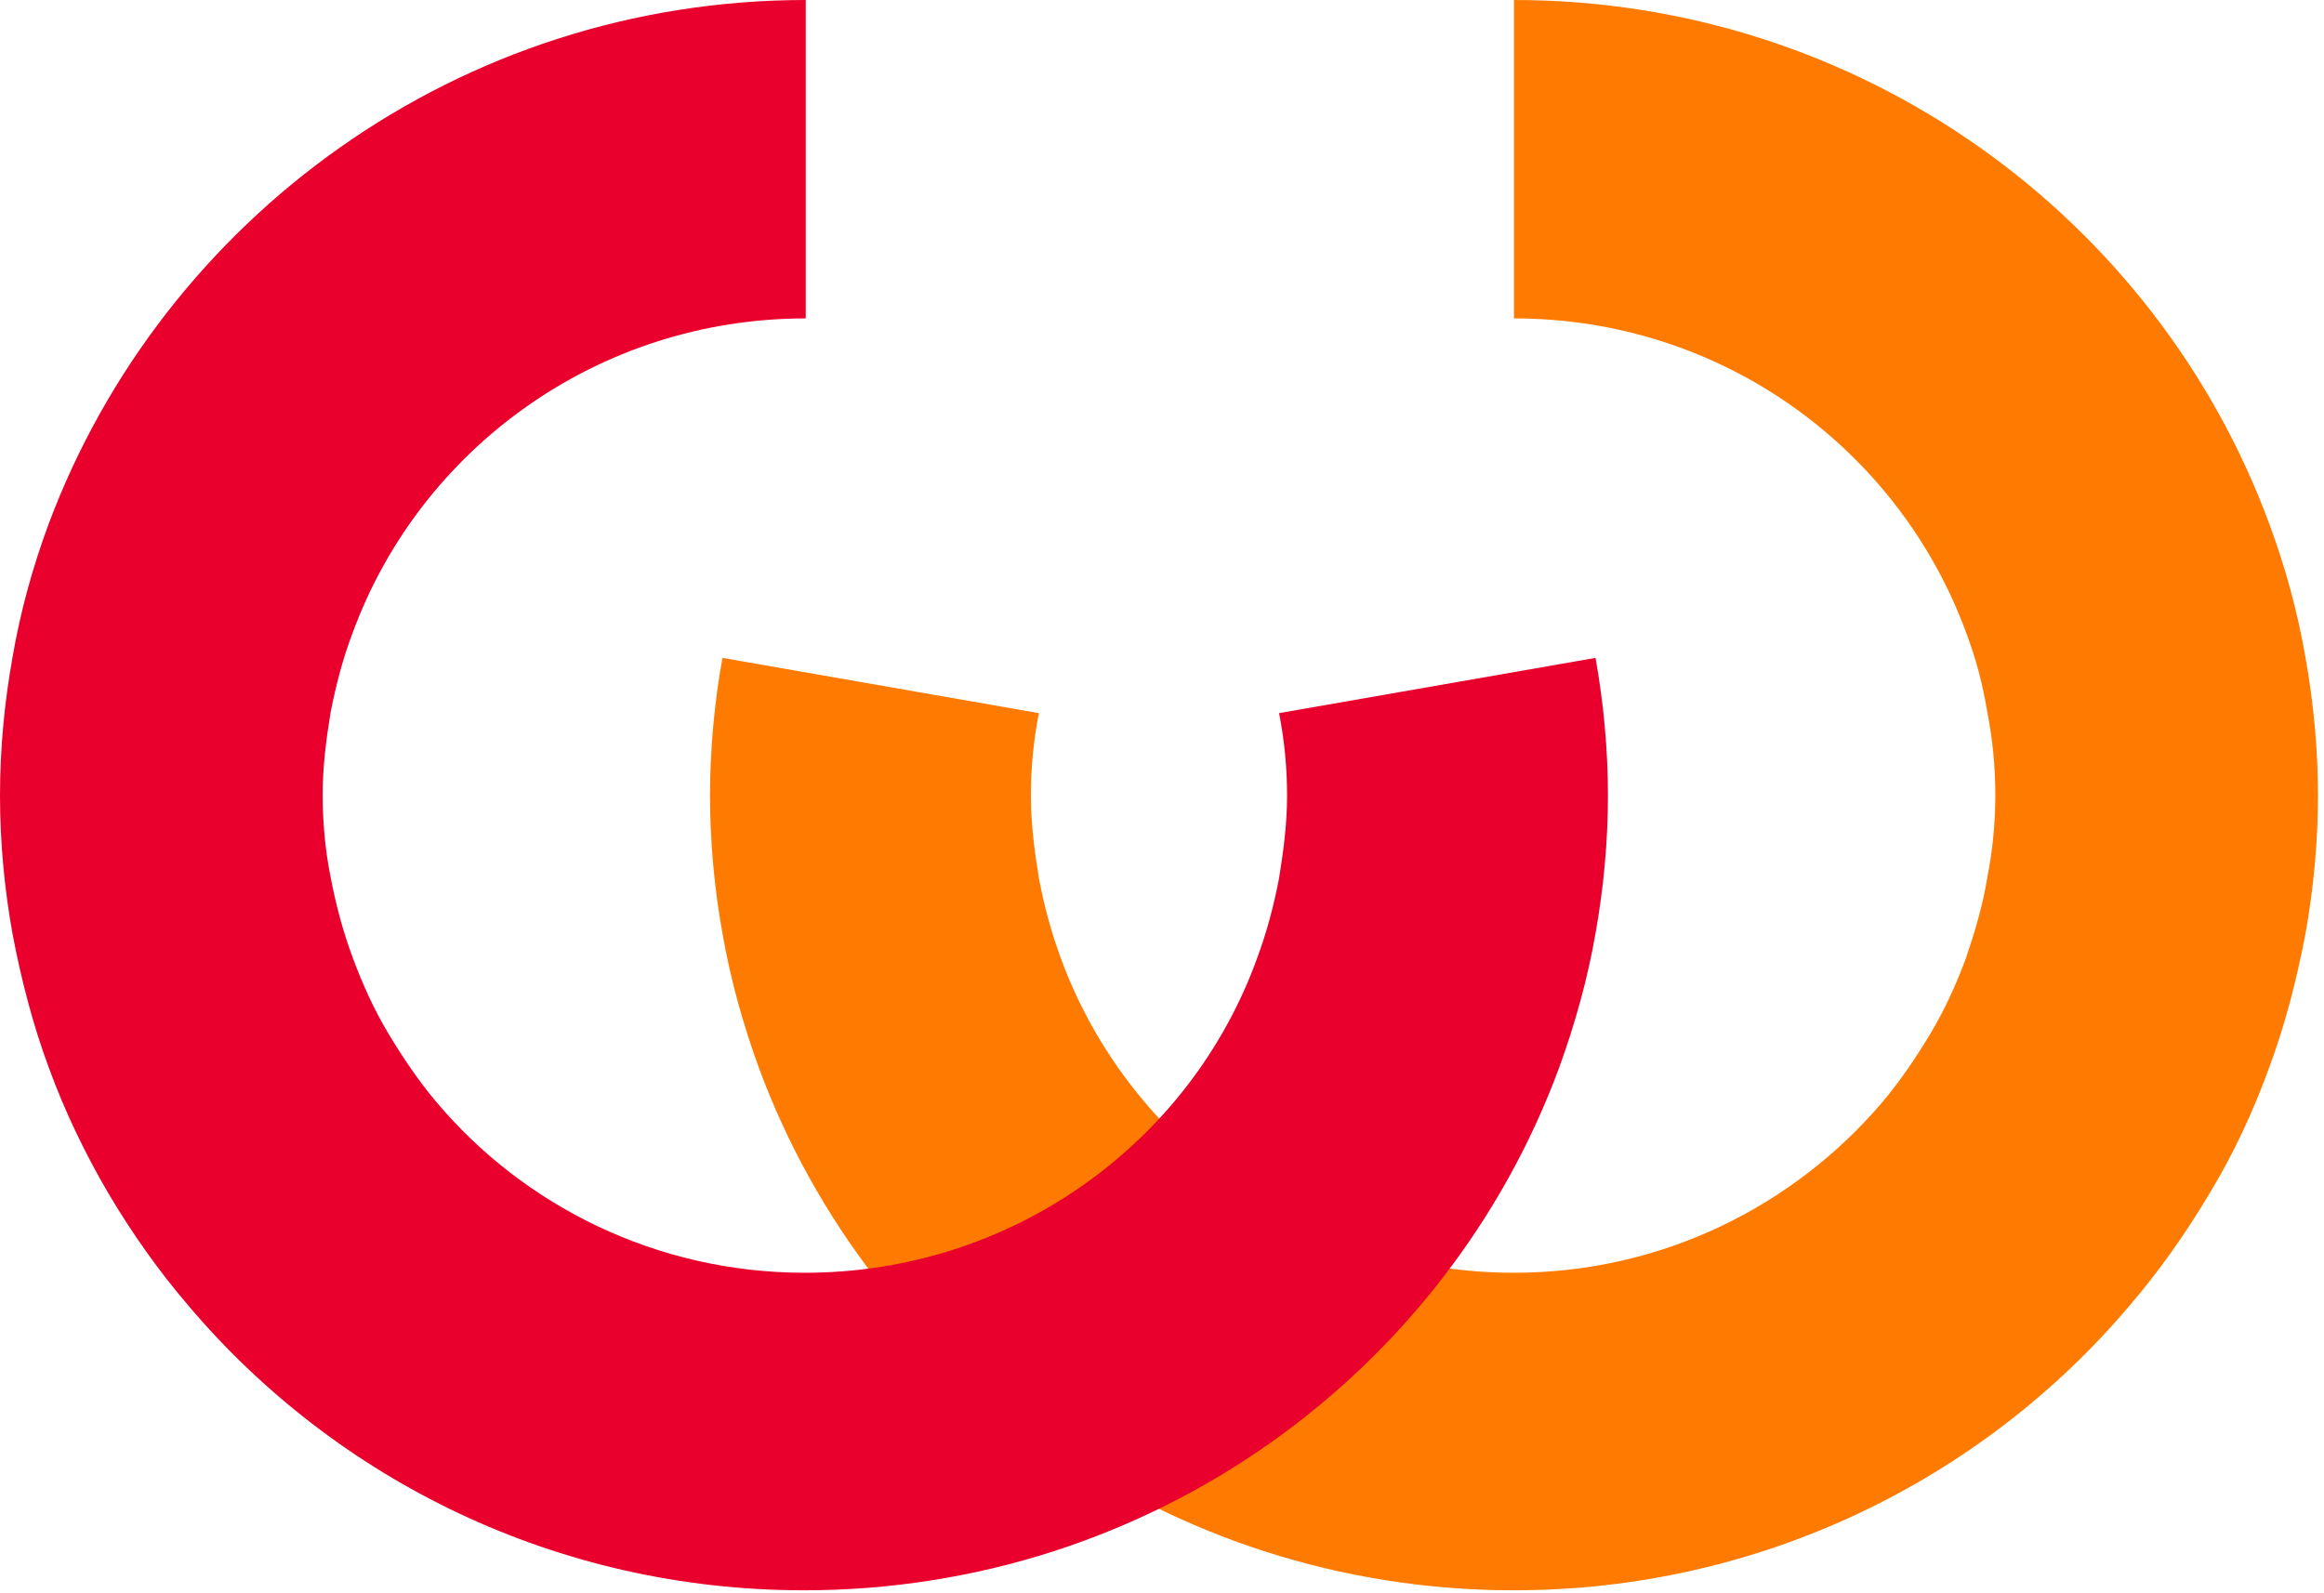
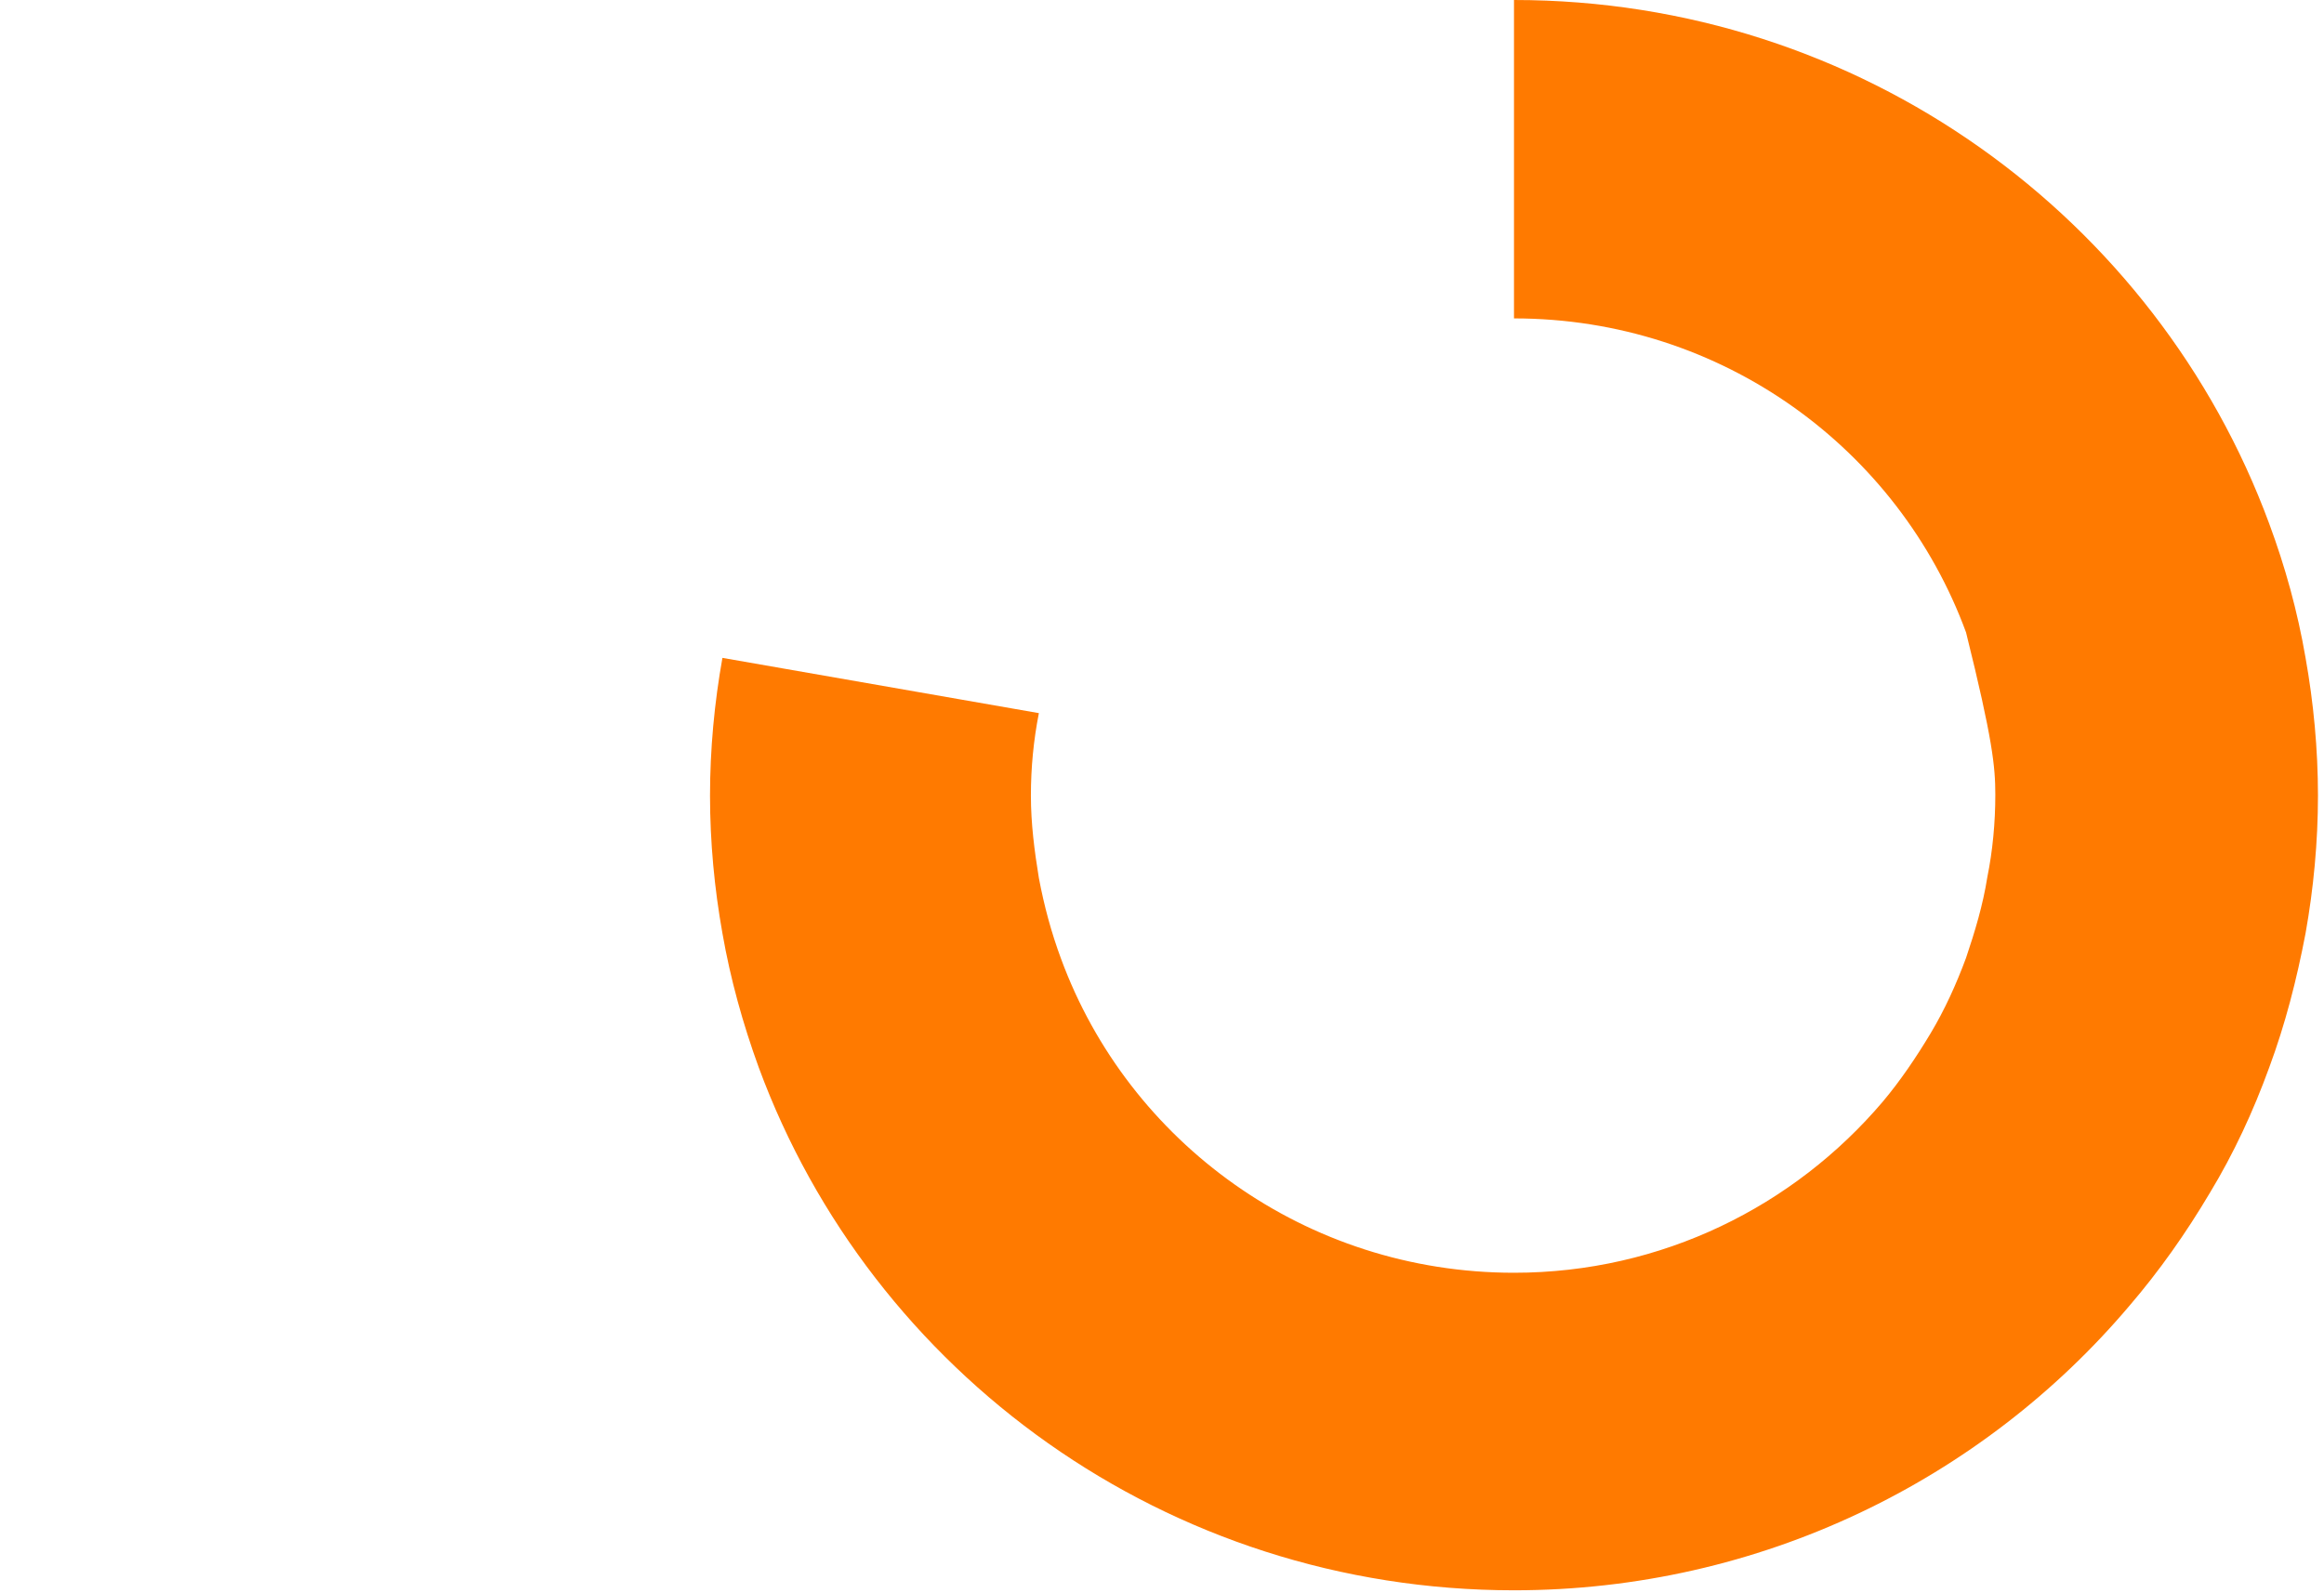
<svg xmlns="http://www.w3.org/2000/svg" width="248" height="170" viewBox="0 0 248 170" fill="none">
-   <path d="M161.562 33.985C183.791 33.985 202.614 47.935 209.803 67.503C210.844 70.218 211.6 73.12 212.073 76.022C212.641 78.925 212.925 81.827 212.925 84.823C212.925 87.819 212.641 90.815 212.073 93.624C211.6 96.62 210.749 99.428 209.803 102.237C208.763 105.046 207.533 107.761 206.02 110.289C204.506 112.816 202.803 115.344 200.912 117.591C191.453 128.732 177.358 135.848 161.562 135.848C139.333 135.848 120.415 121.898 113.226 102.331C112.185 99.522 111.428 96.713 110.861 93.717C110.388 90.815 110.01 87.913 110.01 84.917C110.01 81.921 110.293 79.018 110.861 76.116L77.092 70.218C76.24 74.993 75.768 79.955 75.768 84.917C75.768 89.879 76.24 94.841 77.092 99.615C77.943 104.484 79.267 109.259 80.97 113.94C92.983 146.521 124.482 169.74 161.562 169.74C187.858 169.74 211.506 157.943 227.208 139.406C230.424 135.661 233.262 131.635 235.816 127.328C238.37 123.115 240.451 118.621 242.153 113.94C243.856 109.352 245.086 104.578 246.032 99.615C246.883 94.841 247.356 89.879 247.356 84.917C247.356 79.955 246.883 74.993 246.032 70.218C245.18 65.256 243.856 60.481 242.153 55.893C230.14 23.312 198.641 0 161.562 0V33.892V33.985Z" fill="#FF7A00" />
-   <path d="M85.983 33.985C63.754 33.985 44.836 47.935 37.647 67.503C36.607 70.218 35.85 73.12 35.282 76.022C34.809 78.925 34.431 81.827 34.431 84.823C34.431 87.819 34.715 90.815 35.282 93.624C35.85 96.62 36.607 99.428 37.647 102.237C38.688 105.046 39.917 107.761 41.431 110.289C42.944 112.816 44.647 115.344 46.539 117.591C55.903 128.732 70.092 135.848 85.889 135.848C108.118 135.848 127.036 121.898 134.13 102.331C135.171 99.522 135.927 96.713 136.495 93.717C136.968 90.815 137.346 87.913 137.346 84.917C137.346 81.921 137.063 79.018 136.495 76.116L170.264 70.218C171.115 74.993 171.588 79.955 171.588 84.917C171.588 89.879 171.115 94.841 170.264 99.615C169.413 104.484 168.088 109.259 166.386 113.94C154.373 146.521 122.874 169.74 85.794 169.74C59.403 169.74 35.85 157.943 20.148 139.406C16.932 135.661 14.094 131.635 11.54 127.328C9.081 123.115 6.905 118.621 5.203 113.94C3.5 109.352 2.27 104.578 1.324 99.615C0.473 94.841 0 89.879 0 84.917C0 79.955 0.473 74.993 1.324 70.218C2.176 65.256 3.5 60.481 5.203 55.893C17.405 23.312 48.998 0 85.983 0V33.892V33.985Z" fill="#EA002C" />
+   <path d="M161.562 33.985C183.791 33.985 202.614 47.935 209.803 67.503C212.641 78.925 212.925 81.827 212.925 84.823C212.925 87.819 212.641 90.815 212.073 93.624C211.6 96.62 210.749 99.428 209.803 102.237C208.763 105.046 207.533 107.761 206.02 110.289C204.506 112.816 202.803 115.344 200.912 117.591C191.453 128.732 177.358 135.848 161.562 135.848C139.333 135.848 120.415 121.898 113.226 102.331C112.185 99.522 111.428 96.713 110.861 93.717C110.388 90.815 110.01 87.913 110.01 84.917C110.01 81.921 110.293 79.018 110.861 76.116L77.092 70.218C76.24 74.993 75.768 79.955 75.768 84.917C75.768 89.879 76.24 94.841 77.092 99.615C77.943 104.484 79.267 109.259 80.97 113.94C92.983 146.521 124.482 169.74 161.562 169.74C187.858 169.74 211.506 157.943 227.208 139.406C230.424 135.661 233.262 131.635 235.816 127.328C238.37 123.115 240.451 118.621 242.153 113.94C243.856 109.352 245.086 104.578 246.032 99.615C246.883 94.841 247.356 89.879 247.356 84.917C247.356 79.955 246.883 74.993 246.032 70.218C245.18 65.256 243.856 60.481 242.153 55.893C230.14 23.312 198.641 0 161.562 0V33.892V33.985Z" fill="#FF7A00" />
</svg>